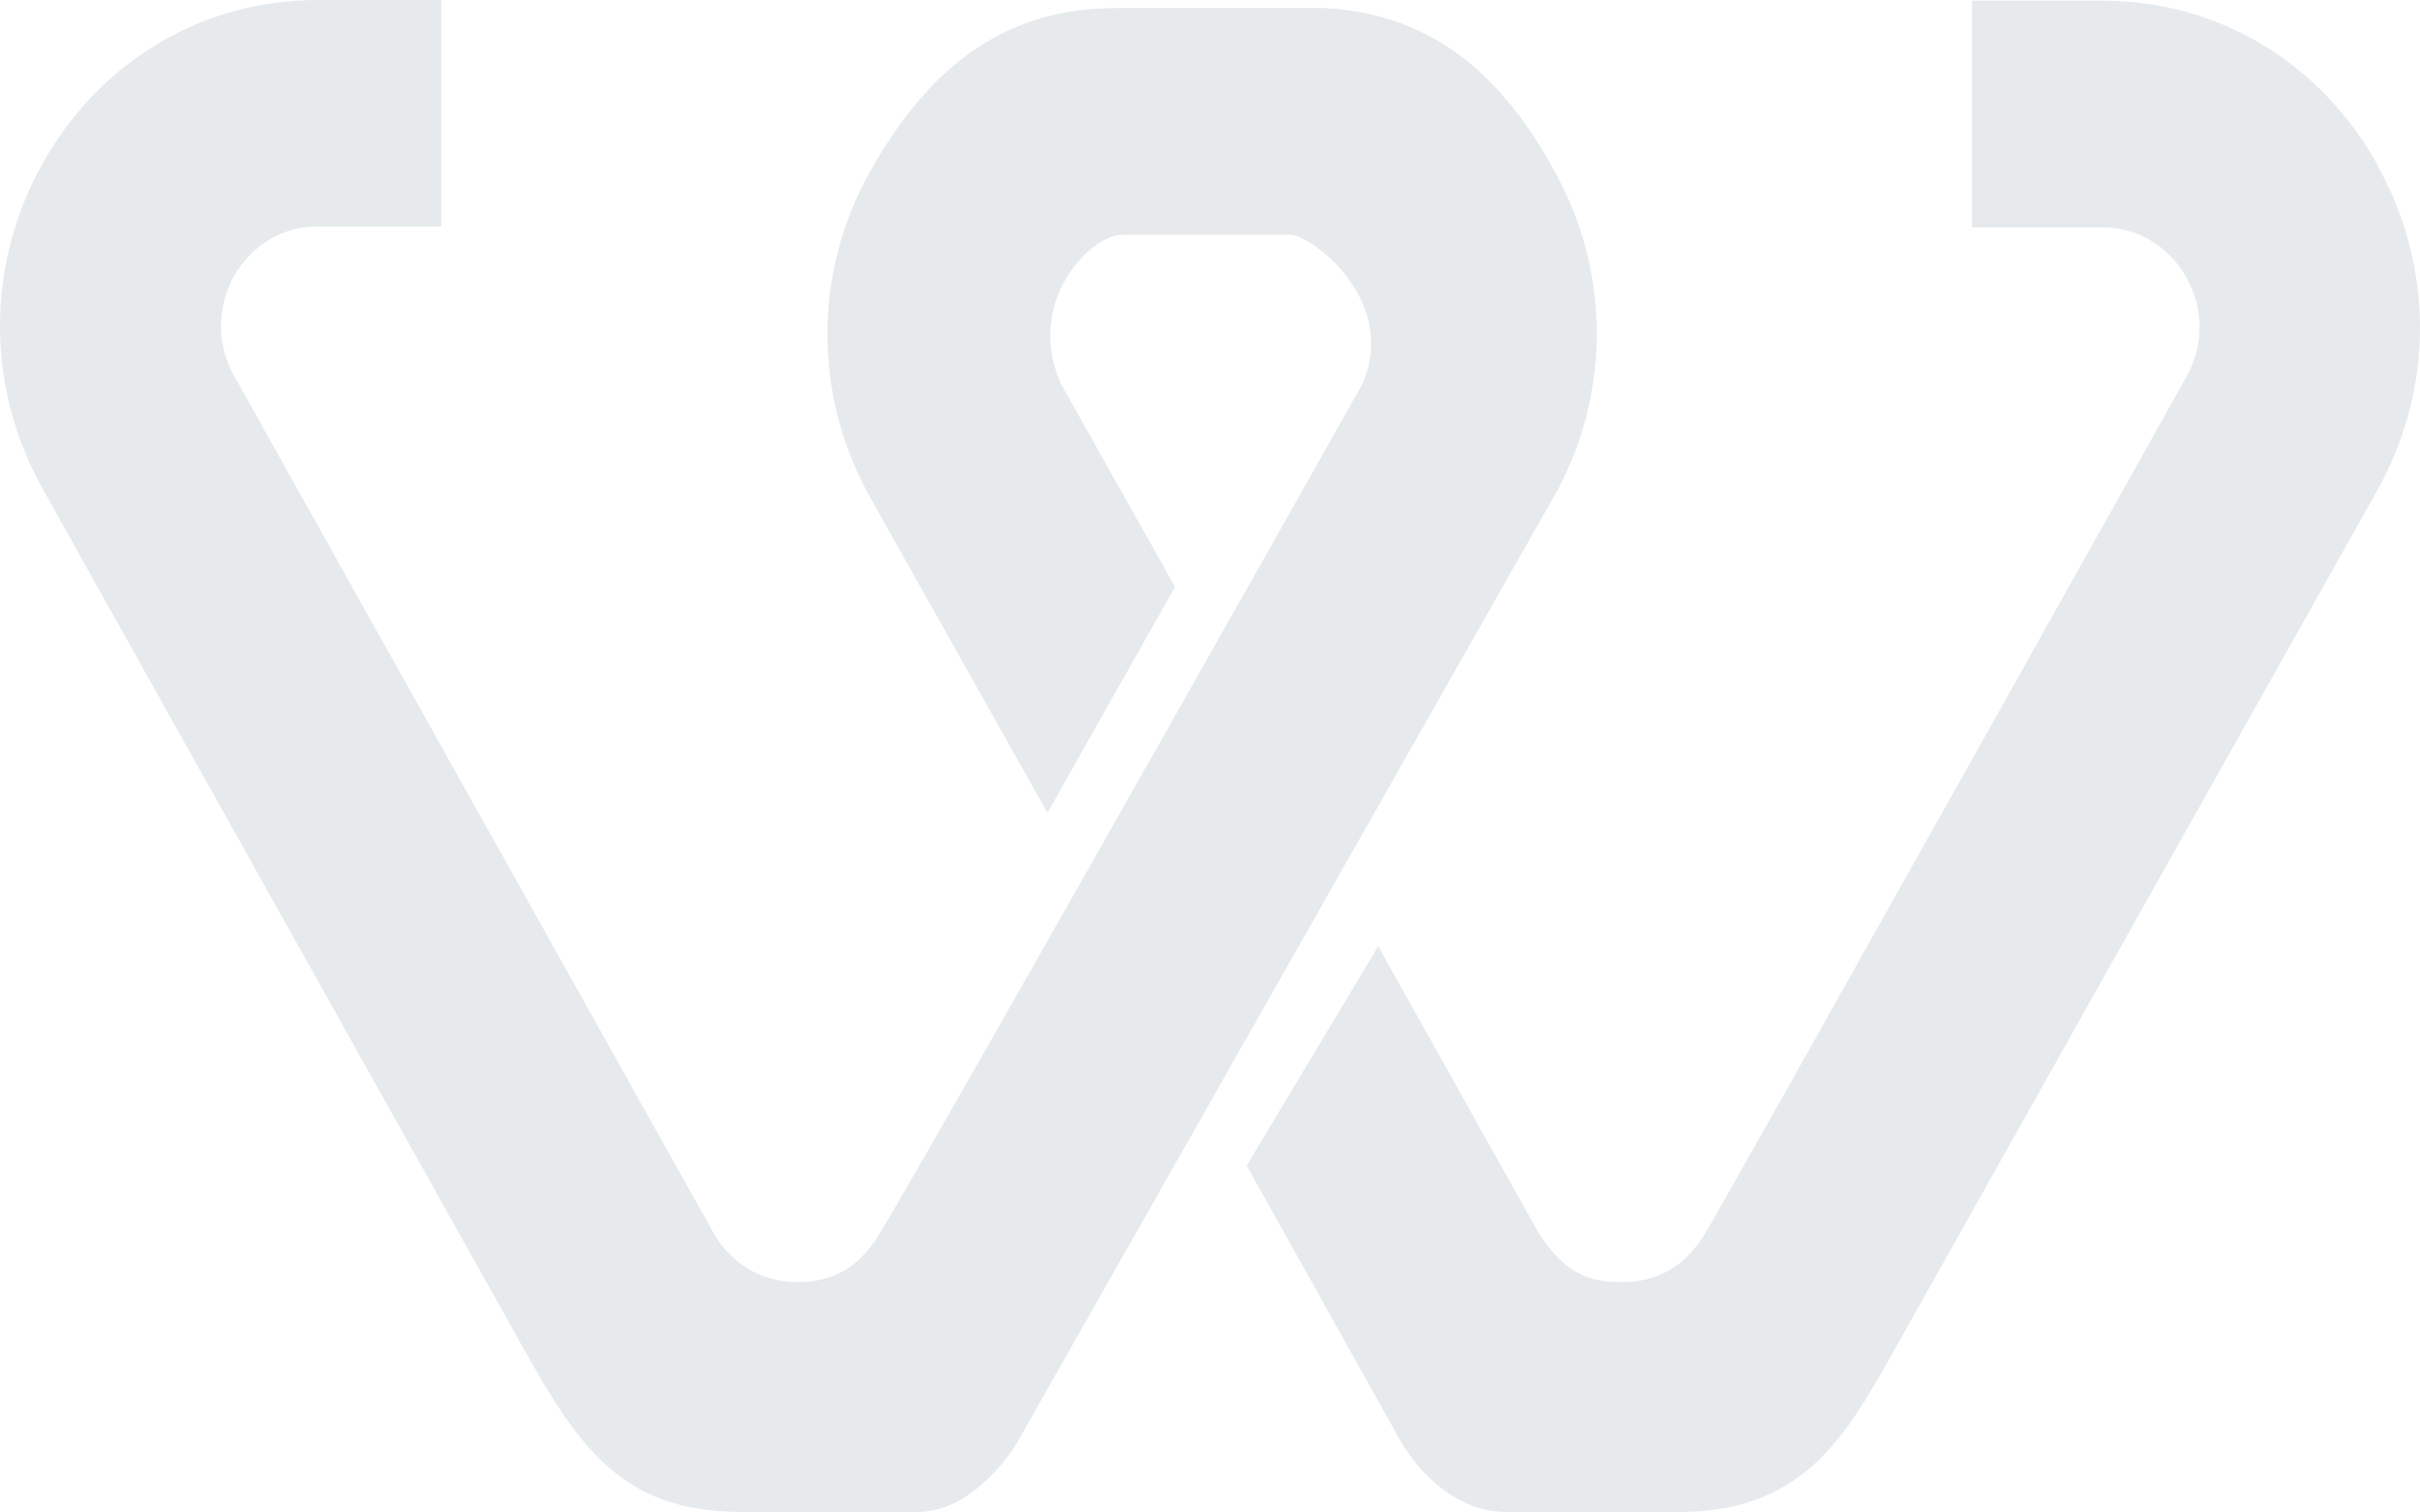
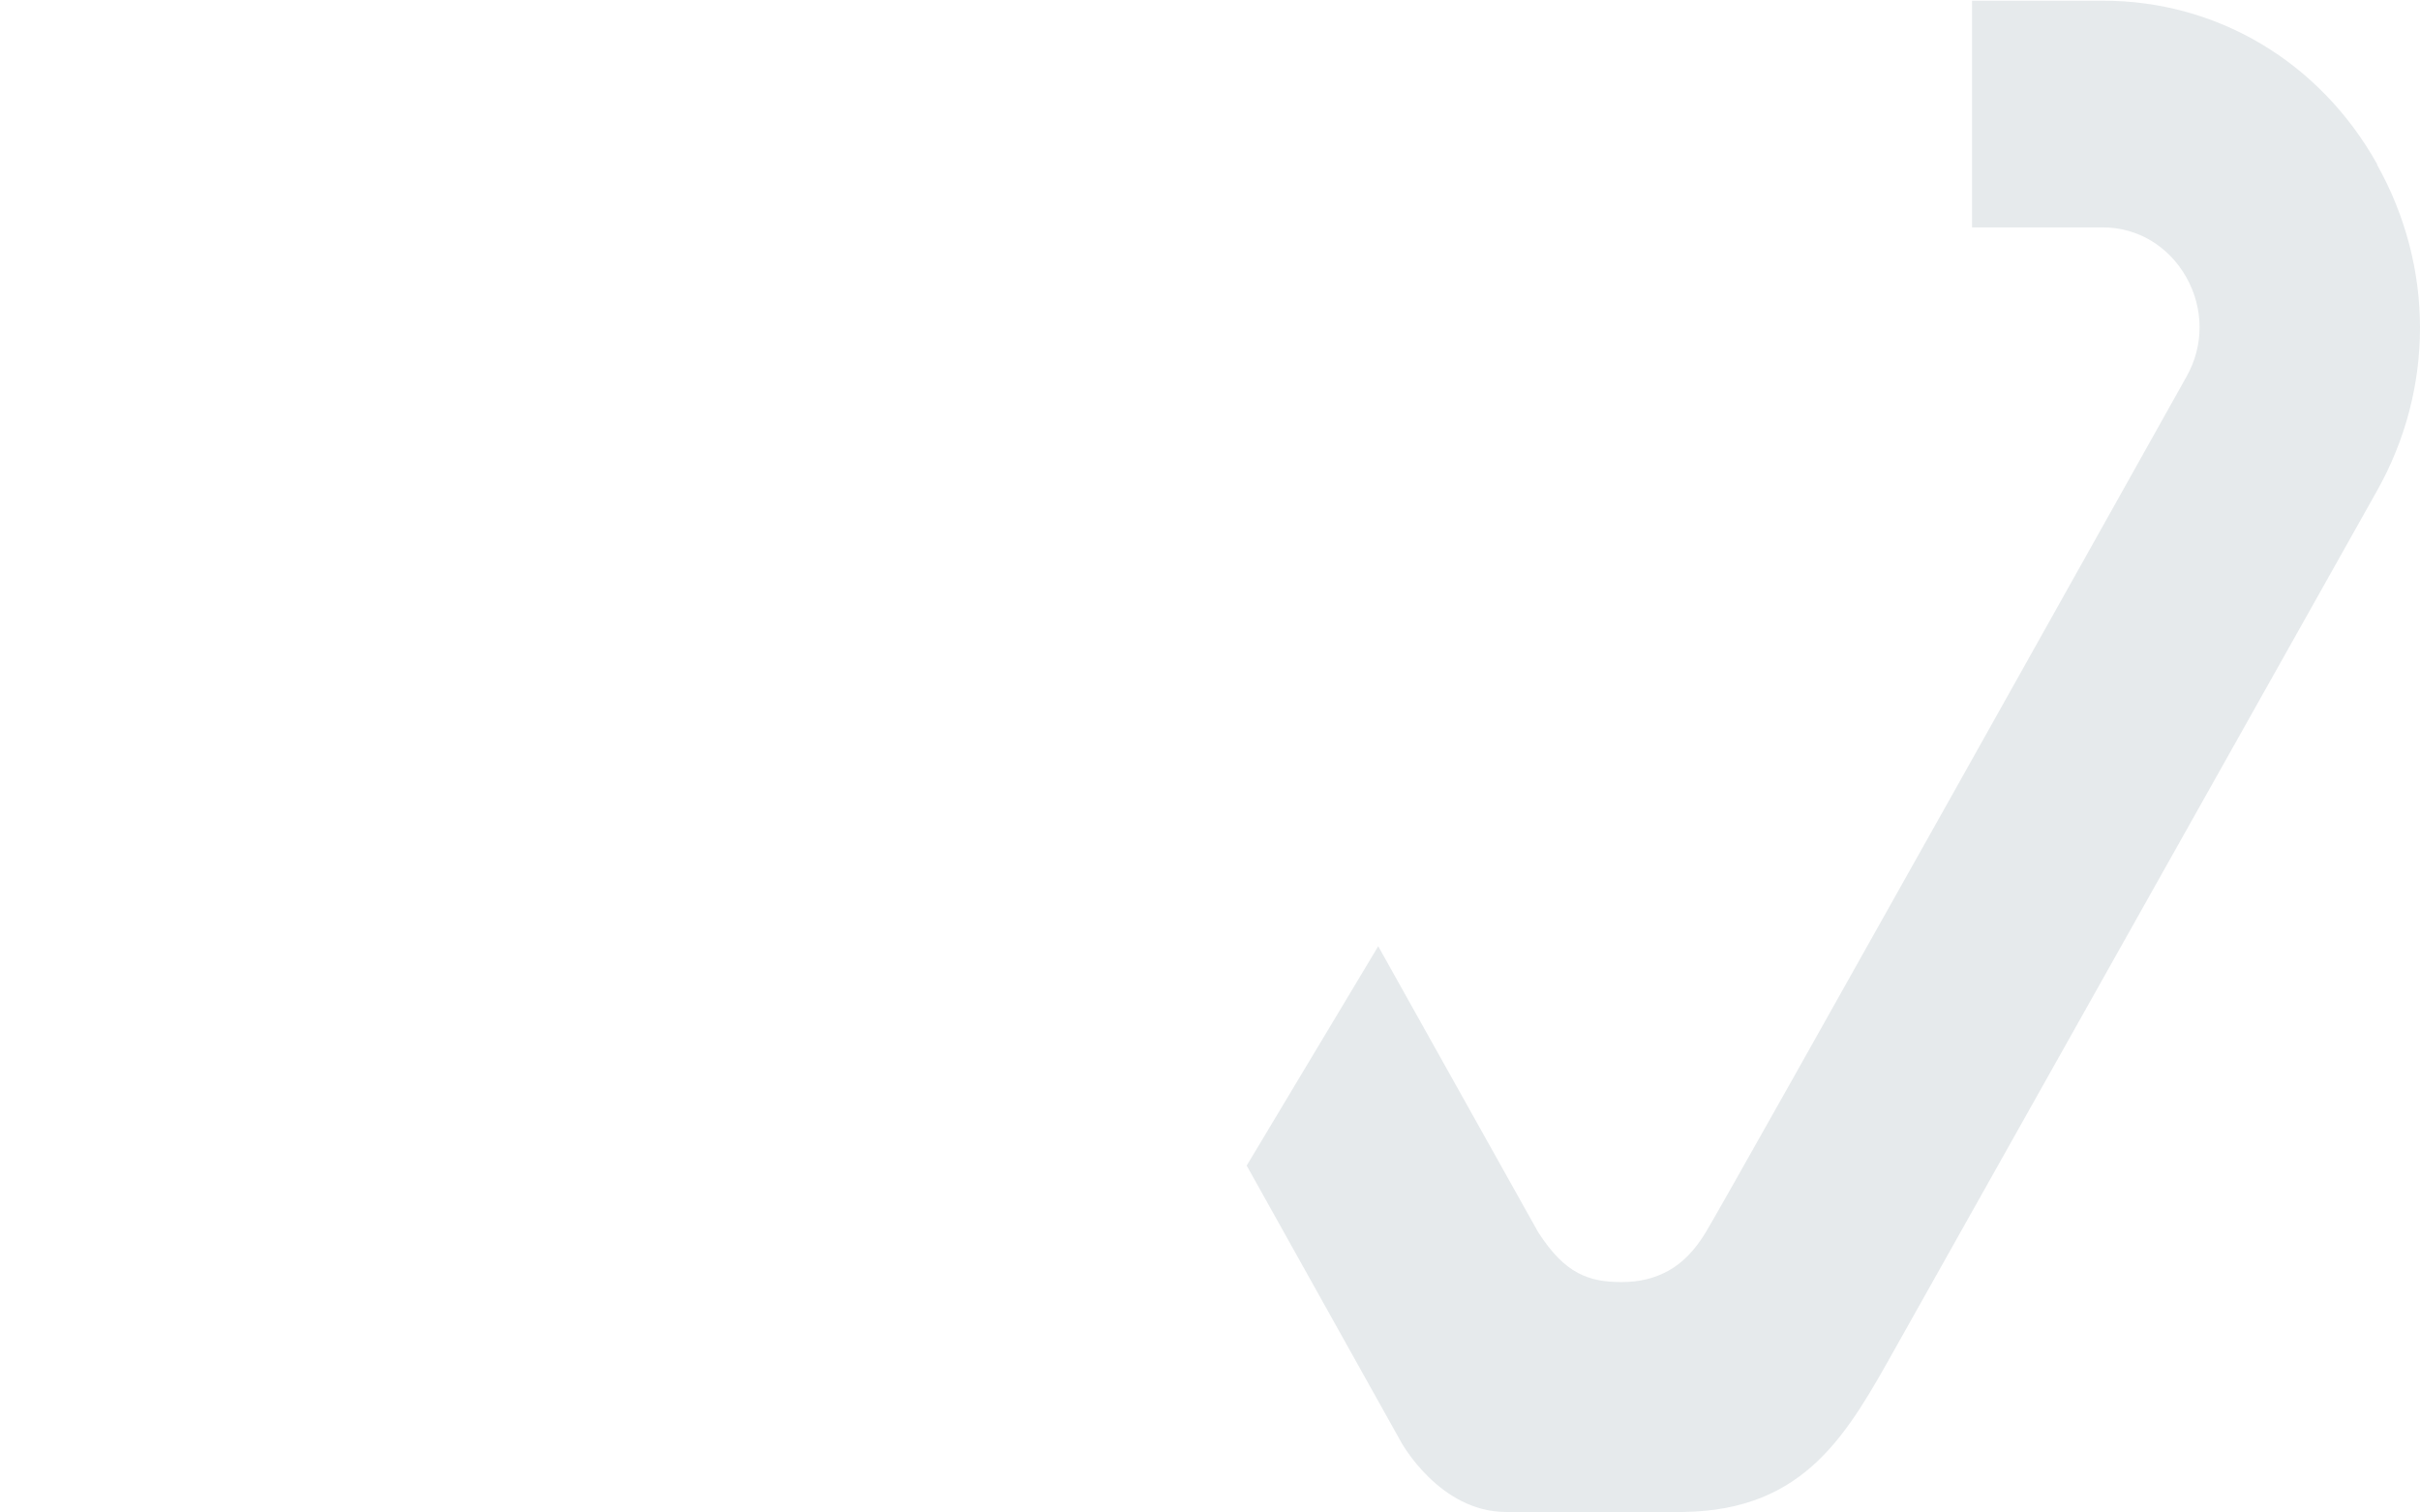
<svg xmlns="http://www.w3.org/2000/svg" width="112" height="70" viewBox="0 0 112 70" fill="none">
  <path d="M110.016 7.596C107.368 2.864 102.62 0.032 97.325 0.032H91.268V10.524H97.325C98.932 10.524 100.374 11.394 101.188 12.837C102.002 14.29 102.002 16.009 101.188 17.441C101.188 17.441 80.082 55.156 78.938 57.044C78.433 57.872 77.877 58.444 77.228 58.805C76.579 59.166 75.868 59.336 75.055 59.336C74.241 59.336 73.623 59.23 73.025 58.911C72.387 58.572 71.81 57.988 71.192 57.034L63.785 43.794L57.698 53.946L64.857 66.762C64.857 66.762 66.629 69.976 69.698 69.976C72.428 69.976 77.702 70.029 77.918 69.976C83.594 69.892 85.52 66.316 87.756 62.327L110.006 22.724C112.663 18.003 112.663 12.359 110.016 7.628V7.596Z" fill="#8597A3" fill-opacity="0.2" />
-   <path d="M71.934 22.958C74.488 18.385 74.56 12.89 72.129 8.264C69.441 3.151 66.021 0.647 61.334 0.371H51.672C46.779 0.371 43.163 2.78 40.269 7.935C37.632 12.656 37.632 18.3 40.279 23.032L48.478 37.619L54.381 27.159L49.127 17.812C48.087 15.51 48.849 13.685 49.395 12.794C50.168 11.543 51.27 10.864 51.919 10.864H59.737C60.149 10.864 61.643 11.67 62.642 13.251C63.281 14.258 63.868 15.85 63.075 17.738C63.075 17.738 43.441 52.567 40.742 57.044C39.712 58.752 38.487 59.336 36.869 59.336C35.252 59.336 33.81 58.476 33.007 57.034L10.829 17.388C10.025 15.956 10.025 14.227 10.829 12.784C11.643 11.341 13.085 10.482 14.692 10.482H20.419V0H14.692C9.397 0 4.648 2.811 1.991 7.532C-0.657 12.253 -0.667 17.897 1.98 22.639L24.158 62.285C26.795 67.016 28.783 69.892 34.119 69.976C34.119 69.976 39.548 69.976 42.453 69.976C45.182 69.976 47.036 66.826 47.036 66.826L71.923 22.968L71.934 22.958Z" fill="#8597A3" fill-opacity="0.2" />
</svg>